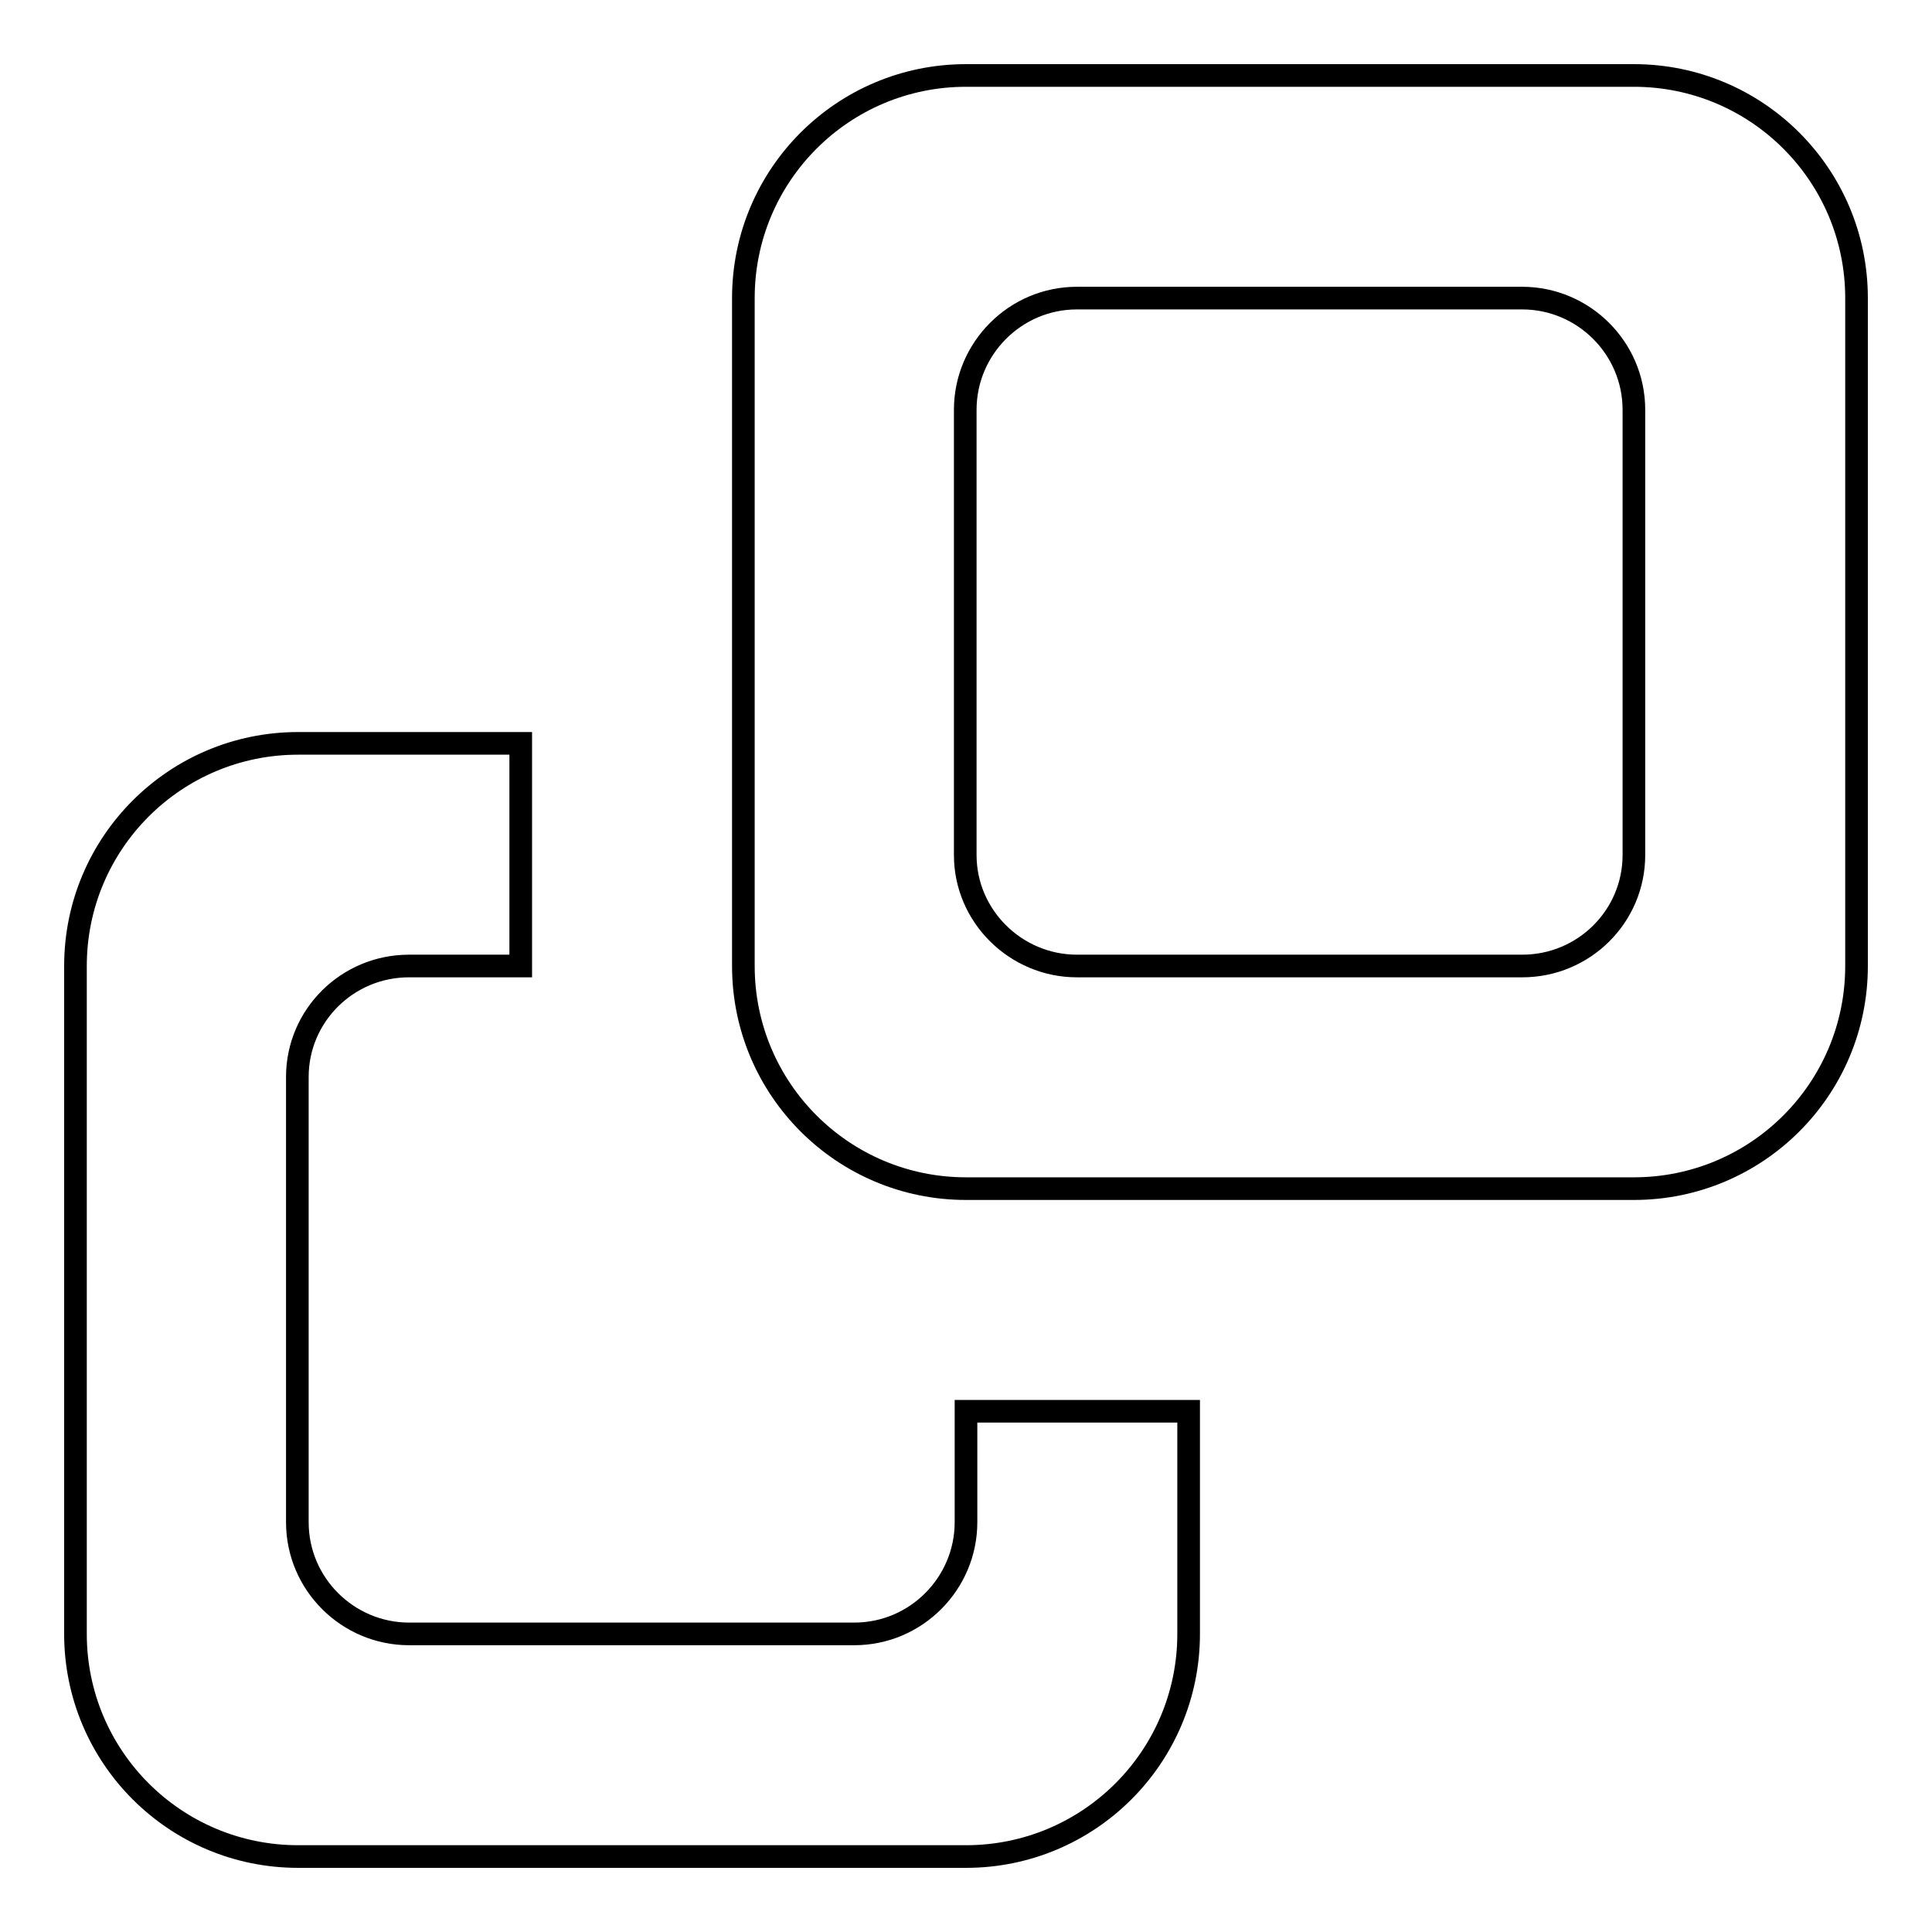
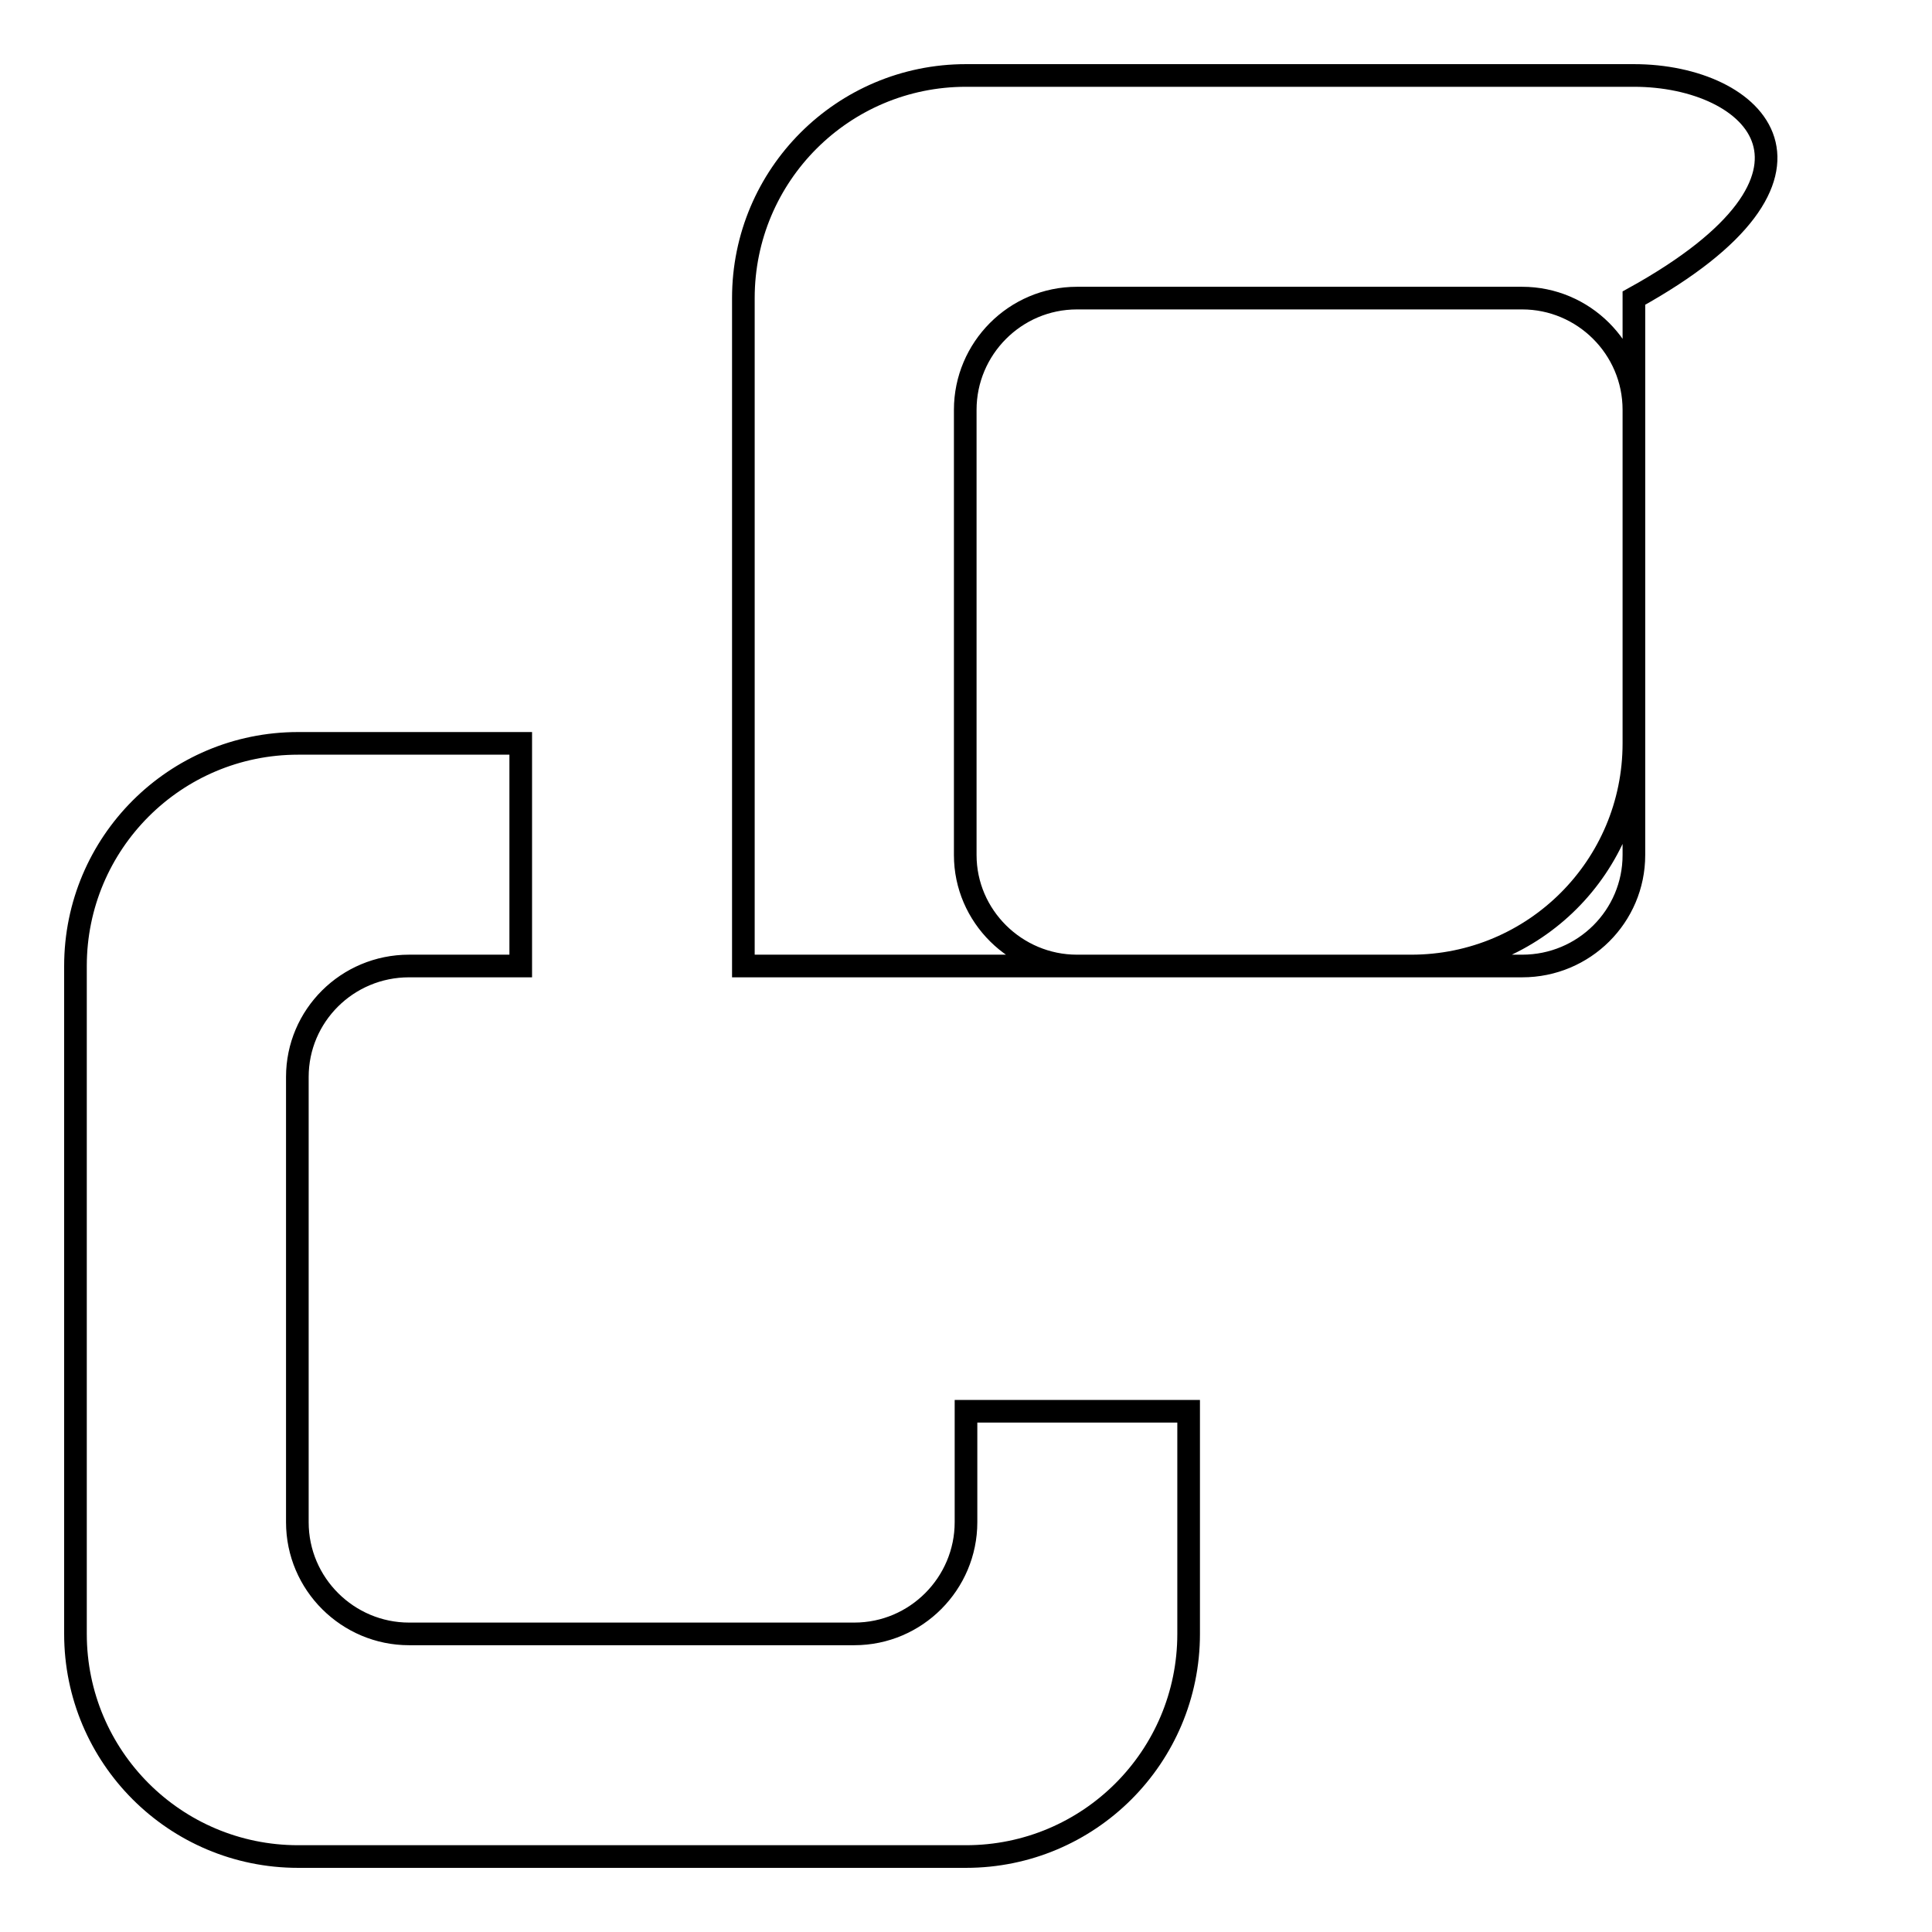
<svg xmlns="http://www.w3.org/2000/svg" version="1.1" x="0px" y="0px" viewBox="0 0 256 256" enable-background="new 0 0 256 256" xml:space="preserve">
  <g>
    <g>
-       <path stroke-width="3" fill-opacity="0" stroke="#000000" d="M216.5,10H128c-16.3,0-29.5,13.2-29.5,29.5V128c0,16.3,13.2,29.5,29.5,29.5h88.5c16.3,0,29.5-13.2,29.5-29.5V39.5C246,23.2,232.8,10,216.5,10z M216.5,113.3c0,8.1-6.6,14.7-14.8,14.7h-59c-8.1,0-14.8-6.6-14.8-14.7v-59c0-8.1,6.6-14.8,14.8-14.8h59c8.1,0,14.8,6.6,14.8,14.8V113.3z M128,201.7c0,8.1-6.6,14.8-14.8,14.8h-59c-8.1,0-14.8-6.6-14.8-14.8v-59c0-8.1,6.6-14.7,14.8-14.7H69V98.5H39.5C23.2,98.5,10,111.7,10,128v88.5c0,16.3,13.2,29.5,29.5,29.5H128c16.3,0,29.5-13.2,29.5-29.5V187H128V201.7z" />
+       <path stroke-width="3" fill-opacity="0" stroke="#000000" d="M216.5,10H128c-16.3,0-29.5,13.2-29.5,29.5V128h88.5c16.3,0,29.5-13.2,29.5-29.5V39.5C246,23.2,232.8,10,216.5,10z M216.5,113.3c0,8.1-6.6,14.7-14.8,14.7h-59c-8.1,0-14.8-6.6-14.8-14.7v-59c0-8.1,6.6-14.8,14.8-14.8h59c8.1,0,14.8,6.6,14.8,14.8V113.3z M128,201.7c0,8.1-6.6,14.8-14.8,14.8h-59c-8.1,0-14.8-6.6-14.8-14.8v-59c0-8.1,6.6-14.7,14.8-14.7H69V98.5H39.5C23.2,98.5,10,111.7,10,128v88.5c0,16.3,13.2,29.5,29.5,29.5H128c16.3,0,29.5-13.2,29.5-29.5V187H128V201.7z" />
    </g>
  </g>
</svg>